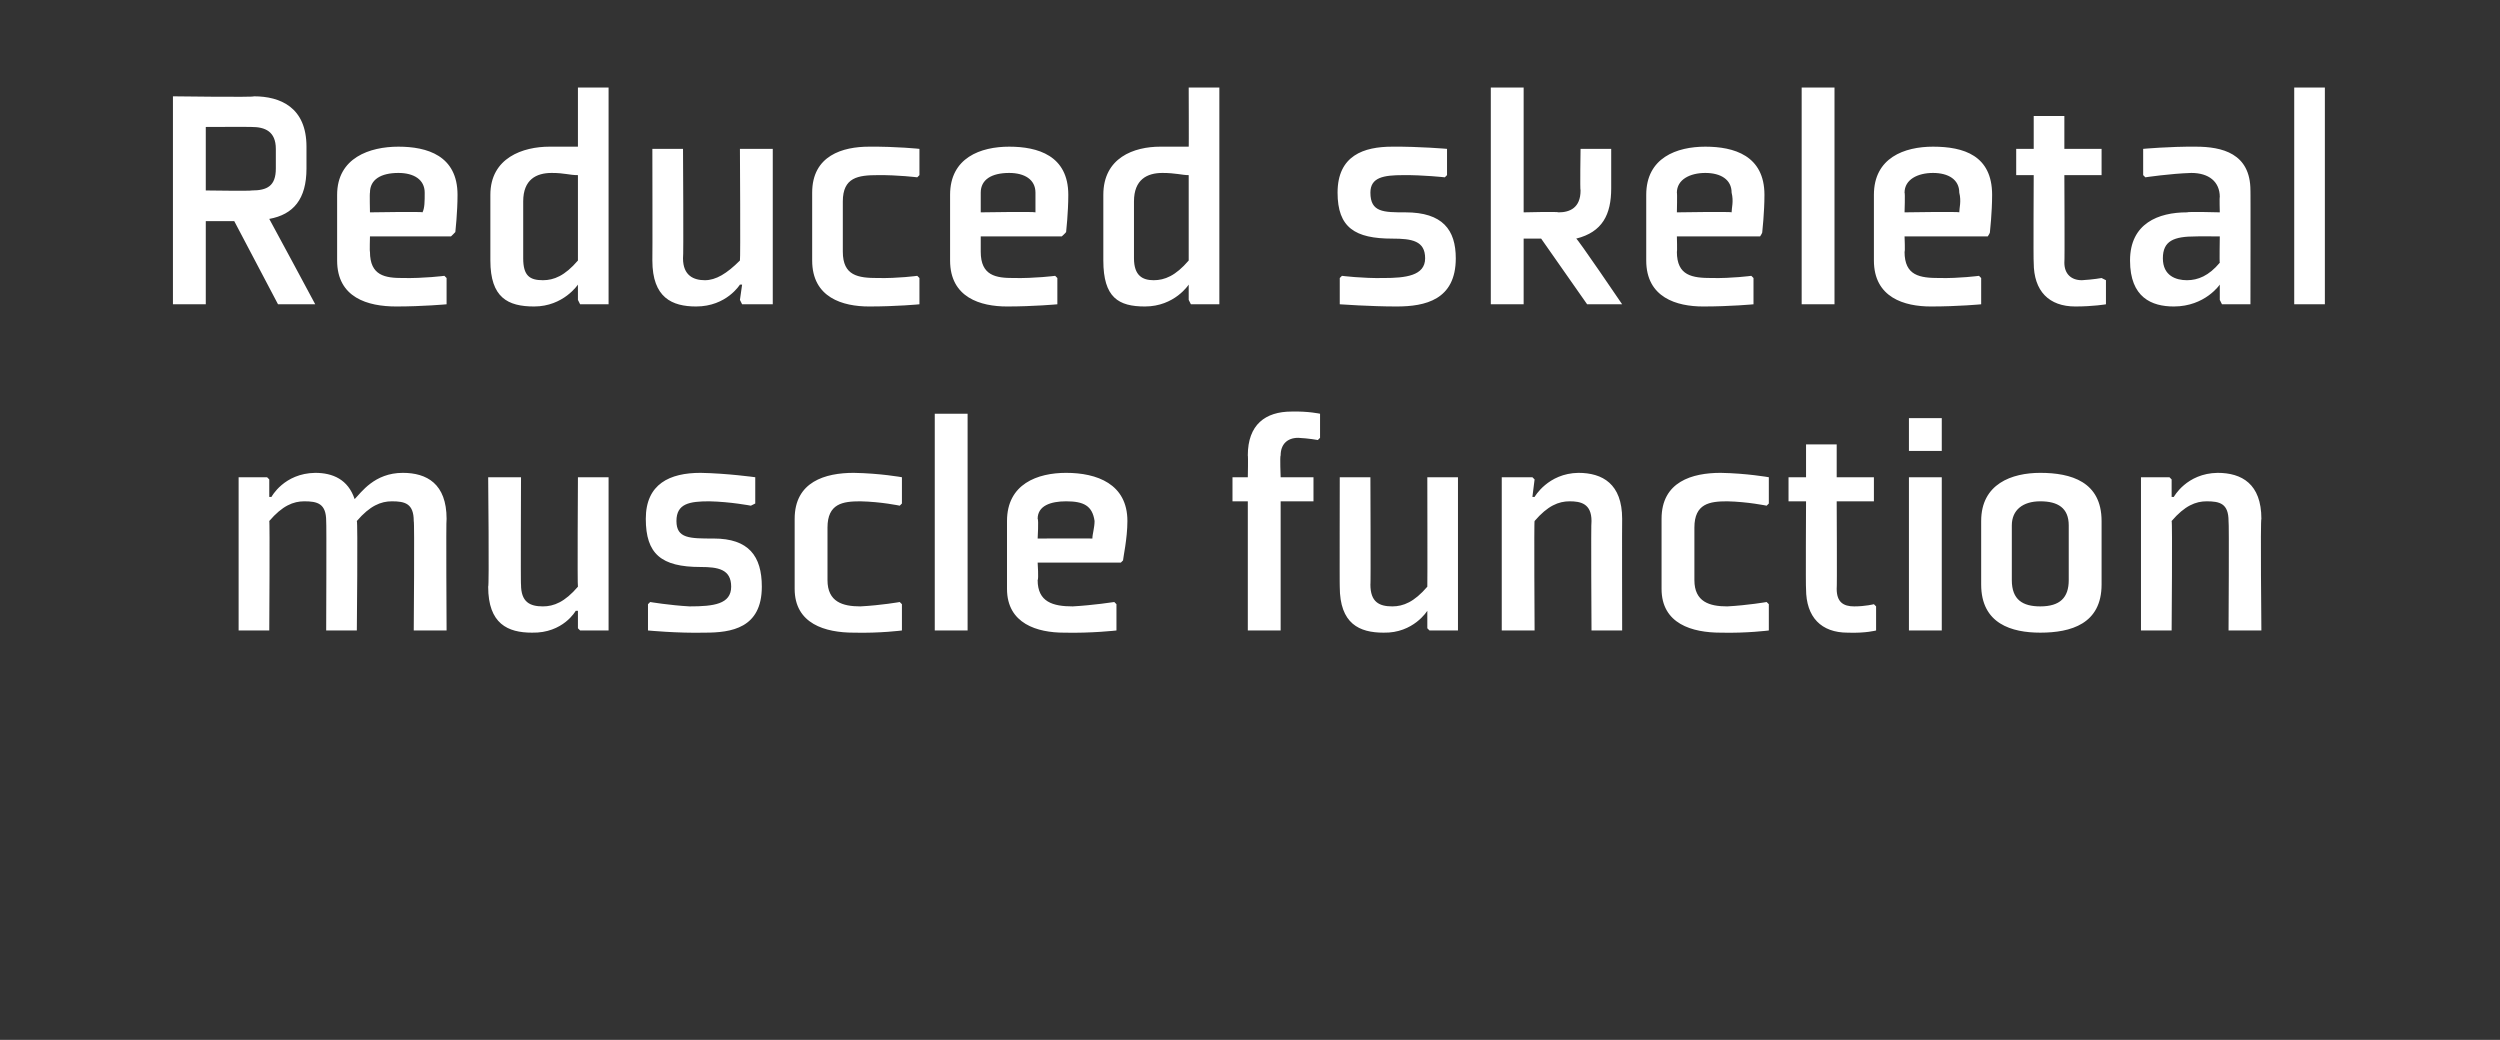
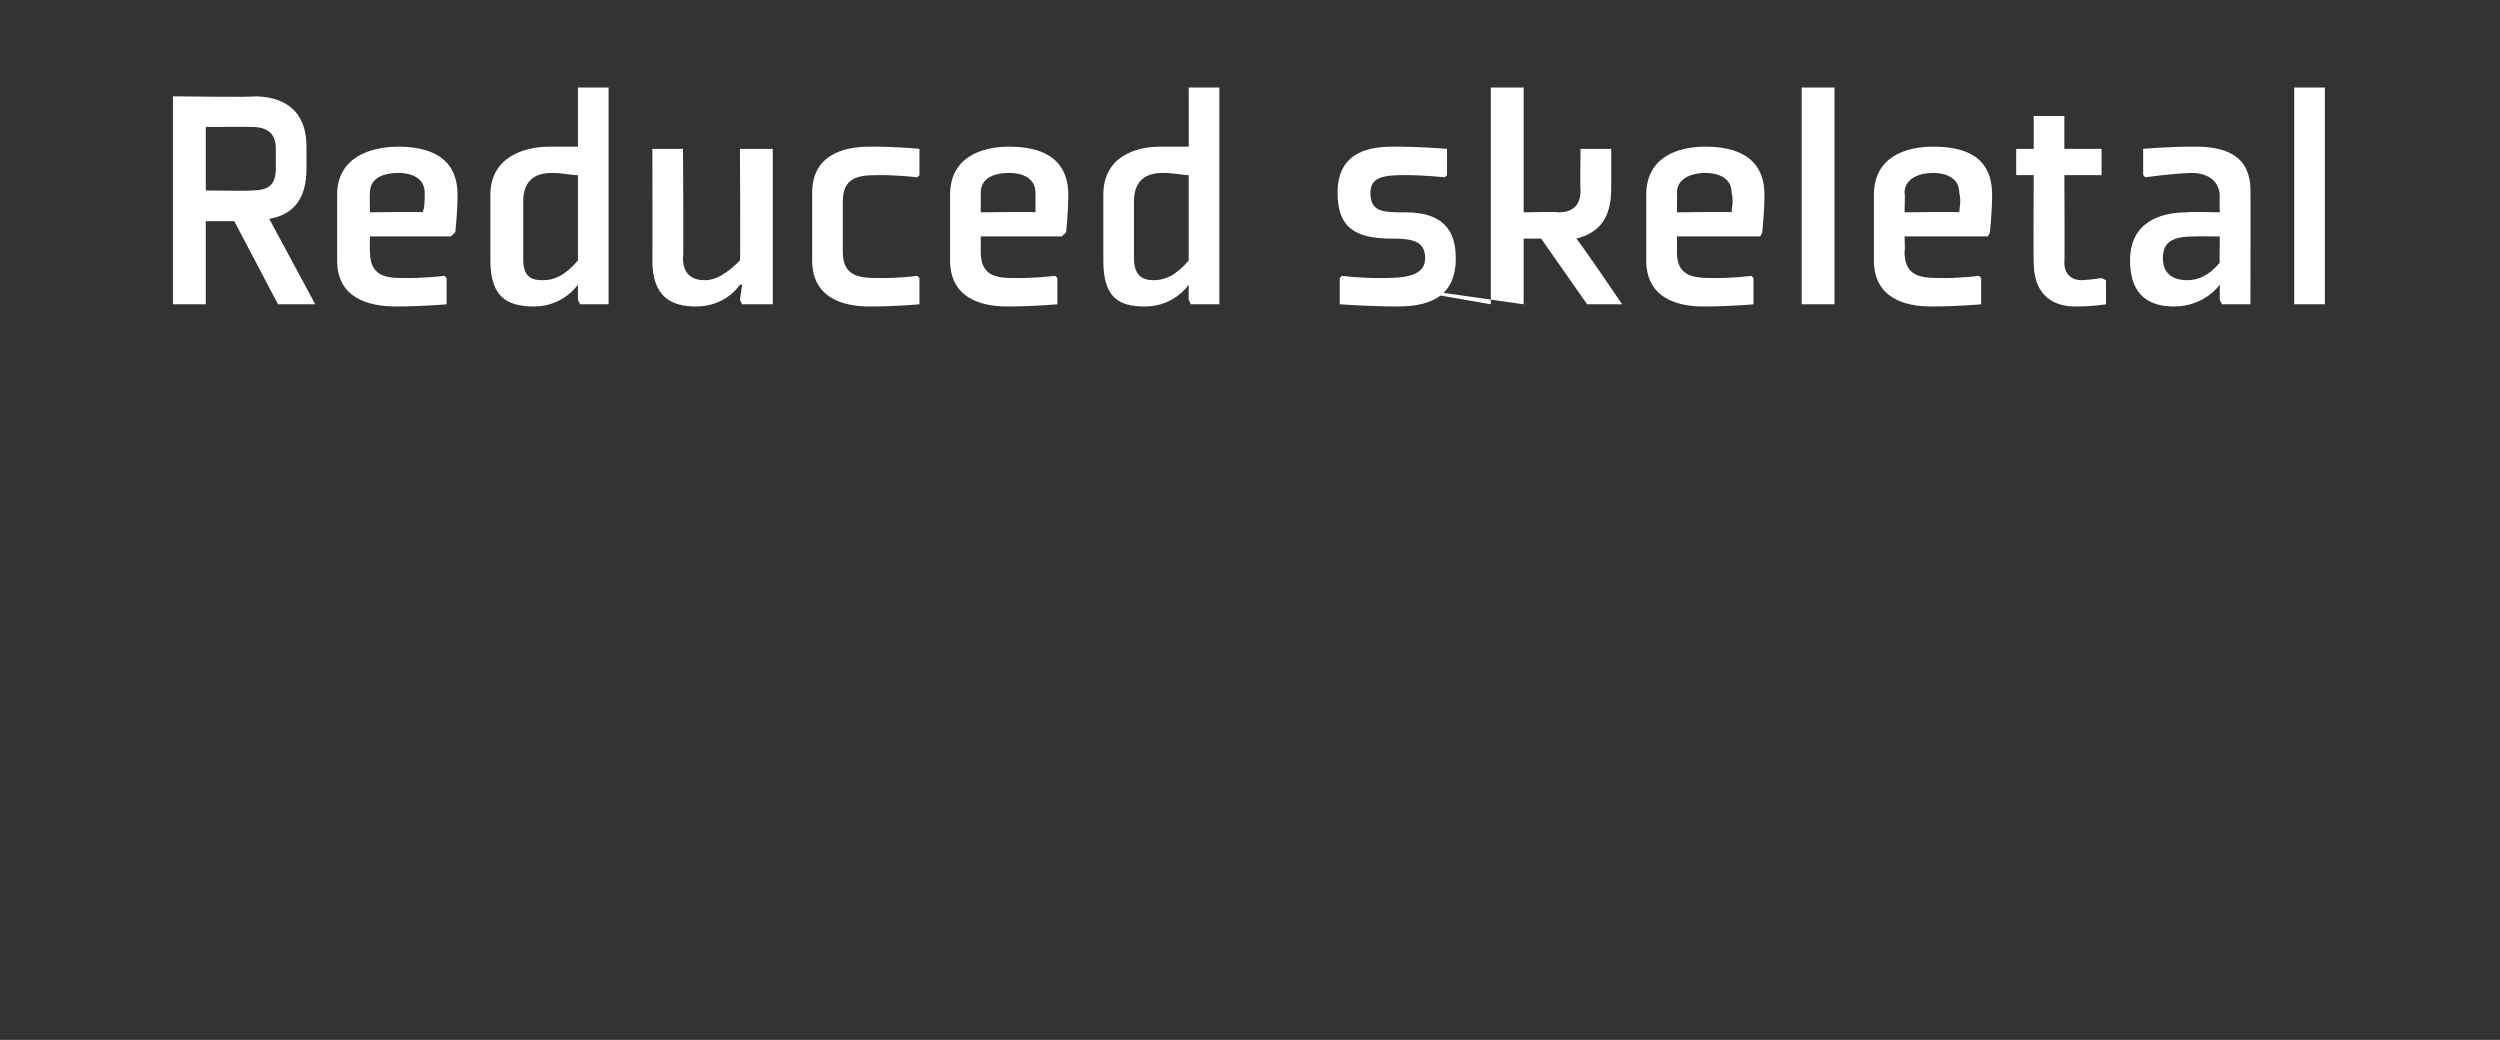
<svg xmlns="http://www.w3.org/2000/svg" version="1.1" width="114.2px" height="47.5px" viewBox="0 -4 114.2 47.5" style="top:-4px">
  <rect x="0" y="-4" width="114.2" height="47.5" fill="#333333" stroke="none" />
  <desc>Reduced skeletal muscle function</desc>
  <defs />
  <g id="Polygon190464">
-     <path d="M 18.9 19.8 C 18.9 19 18.5 18.9 17.9 18.9 C 17.4 18.9 16.9 19.1 16.3 19.8 C 16.35 19.77 16.3 24.8 16.3 24.8 L 14.9 24.8 C 14.9 24.8 14.92 19.81 14.9 19.8 C 14.9 19 14.5 18.9 13.9 18.9 C 13.4 18.9 12.9 19.1 12.3 19.8 C 12.33 19.77 12.3 24.8 12.3 24.8 L 10.9 24.8 L 10.9 17.8 L 12.2 17.8 L 12.3 17.9 L 12.3 18.7 L 12.4 18.7 C 12.4 18.7 12.97 17.62 14.4 17.6 C 15.2 17.6 15.9 17.9 16.2 18.8 C 16.5 18.5 17.1 17.6 18.4 17.6 C 19.5 17.6 20.4 18.1 20.4 19.7 C 20.37 19.72 20.4 24.8 20.4 24.8 L 18.9 24.8 C 18.9 24.8 18.94 19.81 18.9 19.8 Z M 22.3 17.8 L 23.8 17.8 C 23.8 17.8 23.78 22.74 23.8 22.7 C 23.8 23.5 24.2 23.7 24.8 23.7 C 25.3 23.7 25.8 23.5 26.4 22.8 C 26.37 22.79 26.4 17.8 26.4 17.8 L 27.8 17.8 L 27.8 24.8 L 26.5 24.8 L 26.4 24.7 L 26.4 23.9 L 26.3 23.9 C 26.3 23.9 25.73 24.93 24.3 24.9 C 23.2 24.9 22.3 24.5 22.3 22.8 C 22.35 22.83 22.3 17.8 22.3 17.8 Z M 29.6 23.6 L 29.6 24.8 C 29.6 24.8 30.94 24.93 32.2 24.9 C 33.4 24.9 34.8 24.7 34.8 22.8 C 34.8 21.4 34.2 20.6 32.6 20.6 C 31.5 20.6 30.9 20.6 30.9 19.8 C 30.9 19 31.5 18.9 32.4 18.9 C 33.37 18.92 34.3 19.1 34.3 19.1 L 34.5 19 L 34.5 17.8 C 34.5 17.8 33.2 17.62 32 17.6 C 30.6 17.6 29.5 18.1 29.5 19.7 C 29.5 21.3 30.2 21.9 32 21.9 C 32.8 21.9 33.4 22 33.4 22.8 C 33.4 23.6 32.6 23.7 31.5 23.7 C 30.59 23.65 29.7 23.5 29.7 23.5 L 29.6 23.6 Z M 41.2 19 L 41.2 17.8 C 41.2 17.8 40.21 17.62 39 17.6 C 37.7 17.6 36.3 18 36.3 19.7 C 36.3 19.7 36.3 22.9 36.3 22.9 C 36.3 24.5 37.7 24.9 39 24.9 C 40.21 24.93 41.2 24.8 41.2 24.8 L 41.2 23.6 L 41.1 23.5 C 41.1 23.5 40.26 23.65 39.3 23.7 C 38.5 23.7 37.8 23.5 37.8 22.5 C 37.8 22.5 37.8 20.1 37.8 20.1 C 37.8 19 38.5 18.9 39.3 18.9 C 40.26 18.92 41.1 19.1 41.1 19.1 L 41.2 19 Z M 44.2 14.9 L 44.2 24.8 L 42.7 24.8 L 42.7 14.9 L 44.2 14.9 Z M 47.4 19.7 C 47.45 19.74 47.4 20.6 47.4 20.6 C 47.4 20.6 49.9 20.59 49.9 20.6 C 49.9 20.4 50 20.1 50 19.8 C 49.9 19.1 49.5 18.9 48.7 18.9 C 48 18.9 47.4 19.1 47.4 19.7 Z M 51.2 21.7 L 47.4 21.7 C 47.4 21.7 47.45 22.46 47.4 22.5 C 47.4 23.5 48.1 23.7 49 23.7 C 49.92 23.65 50.9 23.5 50.9 23.5 L 51 23.6 L 51 24.8 C 51 24.8 49.87 24.93 48.6 24.9 C 47.4 24.9 46 24.5 46 22.9 C 46 22.9 46 19.8 46 19.8 C 46 18.1 47.4 17.6 48.7 17.6 C 50.1 17.6 51.5 18.1 51.5 19.8 C 51.5 20.6 51.3 21.5 51.3 21.6 C 51.33 21.57 51.2 21.7 51.2 21.7 Z M 58.5 18.9 L 58.5 24.8 L 57 24.8 L 57 18.9 L 56.3 18.9 L 56.3 17.8 L 57 17.8 C 57 17.8 57.02 16.83 57 16.8 C 57 15.4 57.8 14.8 59 14.8 C 59.77 14.78 60.3 14.9 60.3 14.9 L 60.3 16 L 60.2 16.1 C 60.2 16.1 59.76 16.02 59.3 16 C 58.8 16 58.5 16.3 58.5 16.8 C 58.46 16.83 58.5 17.8 58.5 17.8 L 60 17.8 L 60 18.9 L 58.5 18.9 Z M 61.2 17.8 L 62.6 17.8 C 62.6 17.8 62.62 22.74 62.6 22.7 C 62.6 23.5 63 23.7 63.6 23.7 C 64.1 23.7 64.6 23.5 65.2 22.8 C 65.21 22.79 65.2 17.8 65.2 17.8 L 66.6 17.8 L 66.6 24.8 L 65.3 24.8 L 65.2 24.7 L 65.2 23.9 L 65.2 23.9 C 65.2 23.9 64.57 24.93 63.2 24.9 C 62.1 24.9 61.2 24.5 61.2 22.8 C 61.19 22.83 61.2 17.8 61.2 17.8 Z M 74.1 24.8 L 72.7 24.8 C 72.7 24.8 72.67 19.81 72.7 19.8 C 72.7 19 72.2 18.9 71.7 18.9 C 71.2 18.9 70.7 19.1 70.1 19.8 C 70.07 19.77 70.1 24.8 70.1 24.8 L 68.6 24.8 L 68.6 17.8 L 70 17.8 L 70.1 17.9 L 70 18.7 L 70.1 18.7 C 70.1 18.7 70.71 17.62 72.1 17.6 C 73.2 17.6 74.1 18.1 74.1 19.7 C 74.09 19.72 74.1 24.8 74.1 24.8 Z M 80.8 19 L 80.8 17.8 C 80.8 17.8 79.79 17.62 78.6 17.6 C 77.3 17.6 75.9 18 75.9 19.7 C 75.9 19.7 75.9 22.9 75.9 22.9 C 75.9 24.5 77.3 24.9 78.6 24.9 C 79.79 24.93 80.8 24.8 80.8 24.8 L 80.8 23.6 L 80.7 23.5 C 80.7 23.5 79.84 23.65 78.9 23.7 C 78.1 23.7 77.4 23.5 77.4 22.5 C 77.4 22.5 77.4 20.1 77.4 20.1 C 77.4 19 78.1 18.9 78.9 18.9 C 79.84 18.92 80.7 19.1 80.7 19.1 L 80.8 19 Z M 82.5 22.9 C 82.5 24.2 83.2 24.9 84.4 24.9 C 85.23 24.93 85.7 24.8 85.7 24.8 L 85.7 23.7 L 85.6 23.6 C 85.6 23.6 85.21 23.7 84.7 23.7 C 84.2 23.7 83.9 23.5 83.9 22.9 C 83.92 22.9 83.9 18.9 83.9 18.9 L 85.6 18.9 L 85.6 17.8 L 83.9 17.8 L 83.9 16.3 L 82.5 16.3 L 82.5 17.8 L 81.7 17.8 L 81.7 18.9 L 82.5 18.9 C 82.5 18.9 82.48 22.9 82.5 22.9 Z M 88.7 16.6 L 87.2 16.6 L 87.2 15.1 L 88.7 15.1 L 88.7 16.6 Z M 88.7 17.8 L 88.7 24.8 L 87.2 24.8 L 87.2 17.8 L 88.7 17.8 Z M 94.5 22.5 C 94.5 23.3 94.1 23.7 93.2 23.7 C 92.4 23.7 91.9 23.4 91.9 22.5 C 91.9 22.5 91.9 20 91.9 20 C 91.9 19.3 92.4 18.9 93.2 18.9 C 94 18.9 94.5 19.2 94.5 20 C 94.5 20 94.5 22.5 94.5 22.5 Z M 96 19.8 C 96 18 94.6 17.6 93.2 17.6 C 91.9 17.6 90.5 18.1 90.5 19.8 C 90.5 19.8 90.5 22.7 90.5 22.7 C 90.5 24.5 91.9 24.9 93.2 24.9 C 94.6 24.9 96 24.5 96 22.7 C 96 22.7 96 19.8 96 19.8 Z M 103.3 24.8 L 101.8 24.8 C 101.8 24.8 101.83 19.81 101.8 19.8 C 101.8 19 101.4 18.9 100.8 18.9 C 100.3 18.9 99.8 19.1 99.2 19.8 C 99.24 19.77 99.2 24.8 99.2 24.8 L 97.8 24.8 L 97.8 17.8 L 99.1 17.8 L 99.2 17.9 L 99.2 18.7 L 99.3 18.7 C 99.3 18.7 99.88 17.62 101.3 17.6 C 102.4 17.6 103.3 18.1 103.3 19.7 C 103.25 19.72 103.3 24.8 103.3 24.8 Z " stroke="none" fill="#fff" />
-   </g>
+     </g>
  <g id="Polygon190463">
-     <path d="M 12.3 6 C 13.4 5.8 14 5.1 14 3.7 C 14 3.7 14 2.7 14 2.7 C 14 0.9 12.8 0.4 11.6 0.4 C 11.65 0.45 7.9 0.4 7.9 0.4 L 7.9 9.9 L 9.4 9.9 L 9.4 6.1 L 10.7 6.1 L 12.7 9.9 L 14.4 9.9 C 14.4 9.9 12.32 6.02 12.3 6 Z M 9.4 4.7 L 9.4 1.8 C 9.4 1.8 11.5 1.79 11.5 1.8 C 12.1 1.8 12.6 2 12.6 2.8 C 12.6 2.8 12.6 3.7 12.6 3.7 C 12.6 4.5 12.2 4.7 11.5 4.7 C 11.51 4.73 9.4 4.7 9.4 4.7 Z M 16.9 4.8 C 16.88 4.81 16.9 5.7 16.9 5.7 C 16.9 5.7 19.34 5.66 19.3 5.7 C 19.4 5.5 19.4 5.2 19.4 4.8 C 19.4 4.2 18.9 3.9 18.2 3.9 C 17.4 3.9 16.9 4.2 16.9 4.8 Z M 20.6 6.8 L 16.9 6.8 C 16.9 6.8 16.88 7.52 16.9 7.5 C 16.9 8.6 17.6 8.7 18.4 8.7 C 19.36 8.72 20.3 8.6 20.3 8.6 L 20.4 8.7 L 20.4 9.9 C 20.4 9.9 19.31 10 18.1 10 C 16.8 10 15.4 9.6 15.4 7.9 C 15.4 7.9 15.4 4.9 15.4 4.9 C 15.4 3.2 16.9 2.7 18.2 2.7 C 19.5 2.7 20.9 3.1 20.9 4.9 C 20.9 5.7 20.8 6.6 20.8 6.6 C 20.77 6.64 20.6 6.8 20.6 6.8 Z M 26.4 7.9 C 25.8 8.6 25.3 8.8 24.8 8.8 C 24.2 8.8 23.9 8.6 23.9 7.8 C 23.9 7.8 23.9 5.2 23.9 5.2 C 23.9 4.2 24.5 3.9 25.2 3.9 C 25.8 3.9 26 4 26.4 4 C 26.4 4 26.4 7.9 26.4 7.9 Z M 27.8 0 L 26.4 0 C 26.4 0 26.4 2.75 26.4 2.7 C 26 2.7 25.6 2.7 25.1 2.7 C 23.9 2.7 22.4 3.2 22.4 4.9 C 22.4 4.9 22.4 7.9 22.4 7.9 C 22.4 9.6 23.2 10 24.4 10 C 25.74 10 26.4 9 26.4 9 L 26.4 9 L 26.4 9.7 L 26.5 9.9 L 27.8 9.9 L 27.8 0 Z M 29.8 2.8 L 31.2 2.8 C 31.2 2.8 31.23 7.81 31.2 7.8 C 31.2 8.6 31.7 8.8 32.2 8.8 C 32.7 8.8 33.2 8.5 33.8 7.9 C 33.83 7.85 33.8 2.8 33.8 2.8 L 35.3 2.8 L 35.3 9.9 L 33.9 9.9 L 33.8 9.7 L 33.9 9 L 33.8 9 C 33.8 9 33.19 10 31.8 10 C 30.7 10 29.8 9.6 29.8 7.9 C 29.81 7.9 29.8 2.8 29.8 2.8 Z M 42 4 L 42 2.8 C 42 2.8 40.97 2.69 39.7 2.7 C 38.5 2.7 37.1 3.1 37.1 4.8 C 37.1 4.8 37.1 7.9 37.1 7.9 C 37.1 9.6 38.5 10 39.7 10 C 40.97 10 42 9.9 42 9.9 L 42 8.7 L 41.9 8.6 C 41.9 8.6 41.02 8.72 40.1 8.7 C 39.2 8.7 38.5 8.6 38.5 7.5 C 38.5 7.5 38.5 5.2 38.5 5.2 C 38.5 4.1 39.2 4 40.1 4 C 41.02 3.99 41.9 4.1 41.9 4.1 L 42 4 Z M 44.8 4.8 C 44.8 4.81 44.8 5.7 44.8 5.7 C 44.8 5.7 47.25 5.66 47.3 5.7 C 47.3 5.5 47.3 5.2 47.3 4.8 C 47.3 4.2 46.8 3.9 46.1 3.9 C 45.3 3.9 44.8 4.2 44.8 4.8 Z M 48.5 6.8 L 44.8 6.8 C 44.8 6.8 44.8 7.52 44.8 7.5 C 44.8 8.6 45.5 8.7 46.3 8.7 C 47.27 8.72 48.2 8.6 48.2 8.6 L 48.3 8.7 L 48.3 9.9 C 48.3 9.9 47.22 10 46 10 C 44.8 10 43.4 9.6 43.4 7.9 C 43.4 7.9 43.4 4.9 43.4 4.9 C 43.4 3.2 44.8 2.7 46.1 2.7 C 47.4 2.7 48.8 3.1 48.8 4.9 C 48.8 5.7 48.7 6.6 48.7 6.6 C 48.68 6.64 48.5 6.8 48.5 6.8 Z M 54.3 7.9 C 53.7 8.6 53.2 8.8 52.7 8.8 C 52.2 8.8 51.8 8.6 51.8 7.8 C 51.8 7.8 51.8 5.2 51.8 5.2 C 51.8 4.2 52.4 3.9 53.1 3.9 C 53.7 3.9 54 4 54.3 4 C 54.3 4 54.3 7.9 54.3 7.9 Z M 55.7 0 L 54.3 0 C 54.3 0 54.31 2.75 54.3 2.7 C 53.9 2.7 53.5 2.7 53 2.7 C 51.8 2.7 50.4 3.2 50.4 4.9 C 50.4 4.9 50.4 7.9 50.4 7.9 C 50.4 9.6 51.1 10 52.3 10 C 53.66 10 54.3 9 54.3 9 L 54.3 9 L 54.3 9.7 L 54.4 9.9 L 55.7 9.9 L 55.7 0 Z M 61.2 8.7 L 61.2 9.9 C 61.2 9.9 62.59 10 63.8 10 C 65.1 10 66.5 9.7 66.5 7.8 C 66.5 6.5 65.9 5.7 64.2 5.7 C 63.2 5.7 62.6 5.7 62.6 4.8 C 62.6 4.1 63.2 4 64.1 4 C 65.01 3.99 66 4.1 66 4.1 L 66.1 4 L 66.1 2.8 C 66.1 2.8 64.85 2.69 63.6 2.7 C 62.3 2.7 61.1 3.1 61.1 4.8 C 61.1 6.4 61.9 6.9 63.6 6.9 C 64.5 6.9 65.1 7 65.1 7.8 C 65.1 8.6 64.2 8.7 63.2 8.7 C 62.24 8.72 61.3 8.6 61.3 8.6 L 61.2 8.7 Z M 69.6 9.9 L 68.1 9.9 L 68.1 0 L 69.6 0 L 69.6 5.7 C 69.6 5.7 71.18 5.66 71.2 5.7 C 71.7 5.7 72.2 5.5 72.2 4.7 C 72.17 4.7 72.2 2.8 72.2 2.8 L 73.6 2.8 C 73.6 2.8 73.6 4.63 73.6 4.6 C 73.6 5.8 73.2 6.6 72 6.9 C 72.03 6.85 74.1 9.9 74.1 9.9 L 72.5 9.9 L 70.4 6.9 L 69.6 6.9 L 69.6 9.9 Z M 76.6 4.8 C 76.62 4.81 76.6 5.7 76.6 5.7 C 76.6 5.7 79.08 5.66 79.1 5.7 C 79.1 5.5 79.2 5.2 79.1 4.8 C 79.1 4.2 78.6 3.9 77.9 3.9 C 77.2 3.9 76.6 4.2 76.6 4.8 Z M 80.4 6.8 L 76.6 6.8 C 76.6 6.8 76.62 7.52 76.6 7.5 C 76.6 8.6 77.3 8.7 78.2 8.7 C 79.1 8.72 80 8.6 80 8.6 L 80.1 8.7 L 80.1 9.9 C 80.1 9.9 79.05 10 77.8 10 C 76.6 10 75.2 9.6 75.2 7.9 C 75.2 7.9 75.2 4.9 75.2 4.9 C 75.2 3.2 76.6 2.7 77.9 2.7 C 79.2 2.7 80.6 3.1 80.6 4.9 C 80.6 5.7 80.5 6.6 80.5 6.6 C 80.51 6.64 80.4 6.8 80.4 6.8 Z M 83.8 0 L 83.8 9.9 L 82.3 9.9 L 82.3 0 L 83.8 0 Z M 87 4.8 C 87.03 4.81 87 5.7 87 5.7 C 87 5.7 89.49 5.66 89.5 5.7 C 89.5 5.5 89.6 5.2 89.5 4.8 C 89.5 4.2 89 3.9 88.3 3.9 C 87.6 3.9 87 4.2 87 4.8 Z M 90.8 6.8 L 87 6.8 C 87 6.8 87.03 7.52 87 7.5 C 87 8.6 87.7 8.7 88.6 8.7 C 89.5 8.72 90.4 8.6 90.4 8.6 L 90.5 8.7 L 90.5 9.9 C 90.5 9.9 89.46 10 88.2 10 C 87 10 85.6 9.6 85.6 7.9 C 85.6 7.9 85.6 4.9 85.6 4.9 C 85.6 3.2 87 2.7 88.3 2.7 C 89.7 2.7 91 3.1 91 4.9 C 91 5.7 90.9 6.6 90.9 6.6 C 90.91 6.64 90.8 6.8 90.8 6.8 Z M 92.9 8 C 92.9 9.3 93.6 10 94.8 10 C 95.63 10 96.2 9.9 96.2 9.9 L 96.2 8.8 L 96 8.7 C 96 8.7 95.62 8.77 95.1 8.8 C 94.6 8.8 94.3 8.5 94.3 8 C 94.32 7.97 94.3 4 94.3 4 L 96 4 L 96 2.8 L 94.3 2.8 L 94.3 1.3 L 92.9 1.3 L 92.9 2.8 L 92.1 2.8 L 92.1 4 L 92.9 4 C 92.9 4 92.88 7.97 92.9 8 Z M 102.8 9.9 L 101.5 9.9 L 101.4 9.7 L 101.4 9 L 101.4 9 C 101.4 9 100.73 10 99.3 10 C 98.3 10 97.3 9.6 97.3 7.9 C 97.3 6.2 98.6 5.7 99.9 5.7 C 99.94 5.66 101.4 5.7 101.4 5.7 C 101.4 5.7 101.38 4.99 101.4 5 C 101.4 4.3 100.9 3.9 100.1 3.9 C 99.13 3.93 98 4.1 98 4.1 L 97.9 4 L 97.9 2.8 C 97.9 2.8 99.09 2.69 100.3 2.7 C 101.5 2.7 102.8 3 102.8 4.7 C 102.81 4.66 102.8 9.9 102.8 9.9 Z M 101.4 6.8 C 101.4 6.8 100.32 6.79 100.3 6.8 C 99.3 6.8 98.8 7 98.8 7.8 C 98.8 8.6 99.4 8.8 99.9 8.8 C 100.4 8.8 100.9 8.6 101.4 8 C 101.38 8.02 101.4 6.8 101.4 6.8 Z M 106.2 0 L 106.2 9.9 L 104.8 9.9 L 104.8 0 L 106.2 0 Z " stroke="none" fill="#fff" />
+     <path d="M 12.3 6 C 13.4 5.8 14 5.1 14 3.7 C 14 3.7 14 2.7 14 2.7 C 14 0.9 12.8 0.4 11.6 0.4 C 11.65 0.45 7.9 0.4 7.9 0.4 L 7.9 9.9 L 9.4 9.9 L 9.4 6.1 L 10.7 6.1 L 12.7 9.9 L 14.4 9.9 C 14.4 9.9 12.32 6.02 12.3 6 Z M 9.4 4.7 L 9.4 1.8 C 9.4 1.8 11.5 1.79 11.5 1.8 C 12.1 1.8 12.6 2 12.6 2.8 C 12.6 2.8 12.6 3.7 12.6 3.7 C 12.6 4.5 12.2 4.7 11.5 4.7 C 11.51 4.73 9.4 4.7 9.4 4.7 Z M 16.9 4.8 C 16.88 4.81 16.9 5.7 16.9 5.7 C 16.9 5.7 19.34 5.66 19.3 5.7 C 19.4 5.5 19.4 5.2 19.4 4.8 C 19.4 4.2 18.9 3.9 18.2 3.9 C 17.4 3.9 16.9 4.2 16.9 4.8 Z M 20.6 6.8 L 16.9 6.8 C 16.9 6.8 16.88 7.52 16.9 7.5 C 16.9 8.6 17.6 8.7 18.4 8.7 C 19.36 8.72 20.3 8.6 20.3 8.6 L 20.4 8.7 L 20.4 9.9 C 20.4 9.9 19.31 10 18.1 10 C 16.8 10 15.4 9.6 15.4 7.9 C 15.4 7.9 15.4 4.9 15.4 4.9 C 15.4 3.2 16.9 2.7 18.2 2.7 C 19.5 2.7 20.9 3.1 20.9 4.9 C 20.9 5.7 20.8 6.6 20.8 6.6 C 20.77 6.64 20.6 6.8 20.6 6.8 Z M 26.4 7.9 C 25.8 8.6 25.3 8.8 24.8 8.8 C 24.2 8.8 23.9 8.6 23.9 7.8 C 23.9 7.8 23.9 5.2 23.9 5.2 C 23.9 4.2 24.5 3.9 25.2 3.9 C 25.8 3.9 26 4 26.4 4 C 26.4 4 26.4 7.9 26.4 7.9 Z M 27.8 0 L 26.4 0 C 26.4 0 26.4 2.75 26.4 2.7 C 26 2.7 25.6 2.7 25.1 2.7 C 23.9 2.7 22.4 3.2 22.4 4.9 C 22.4 4.9 22.4 7.9 22.4 7.9 C 22.4 9.6 23.2 10 24.4 10 C 25.74 10 26.4 9 26.4 9 L 26.4 9 L 26.4 9.7 L 26.5 9.9 L 27.8 9.9 L 27.8 0 Z M 29.8 2.8 L 31.2 2.8 C 31.2 2.8 31.23 7.81 31.2 7.8 C 31.2 8.6 31.7 8.8 32.2 8.8 C 32.7 8.8 33.2 8.5 33.8 7.9 C 33.83 7.85 33.8 2.8 33.8 2.8 L 35.3 2.8 L 35.3 9.9 L 33.9 9.9 L 33.8 9.7 L 33.9 9 L 33.8 9 C 33.8 9 33.19 10 31.8 10 C 30.7 10 29.8 9.6 29.8 7.9 C 29.81 7.9 29.8 2.8 29.8 2.8 Z M 42 4 L 42 2.8 C 42 2.8 40.97 2.69 39.7 2.7 C 38.5 2.7 37.1 3.1 37.1 4.8 C 37.1 4.8 37.1 7.9 37.1 7.9 C 37.1 9.6 38.5 10 39.7 10 C 40.97 10 42 9.9 42 9.9 L 42 8.7 L 41.9 8.6 C 41.9 8.6 41.02 8.72 40.1 8.7 C 39.2 8.7 38.5 8.6 38.5 7.5 C 38.5 7.5 38.5 5.2 38.5 5.2 C 38.5 4.1 39.2 4 40.1 4 C 41.02 3.99 41.9 4.1 41.9 4.1 L 42 4 Z M 44.8 4.8 C 44.8 4.81 44.8 5.7 44.8 5.7 C 44.8 5.7 47.25 5.66 47.3 5.7 C 47.3 5.5 47.3 5.2 47.3 4.8 C 47.3 4.2 46.8 3.9 46.1 3.9 C 45.3 3.9 44.8 4.2 44.8 4.8 Z M 48.5 6.8 L 44.8 6.8 C 44.8 6.8 44.8 7.52 44.8 7.5 C 44.8 8.6 45.5 8.7 46.3 8.7 C 47.27 8.72 48.2 8.6 48.2 8.6 L 48.3 8.7 L 48.3 9.9 C 48.3 9.9 47.22 10 46 10 C 44.8 10 43.4 9.6 43.4 7.9 C 43.4 7.9 43.4 4.9 43.4 4.9 C 43.4 3.2 44.8 2.7 46.1 2.7 C 47.4 2.7 48.8 3.1 48.8 4.9 C 48.8 5.7 48.7 6.6 48.7 6.6 C 48.68 6.64 48.5 6.8 48.5 6.8 Z M 54.3 7.9 C 53.7 8.6 53.2 8.8 52.7 8.8 C 52.2 8.8 51.8 8.6 51.8 7.8 C 51.8 7.8 51.8 5.2 51.8 5.2 C 51.8 4.2 52.4 3.9 53.1 3.9 C 53.7 3.9 54 4 54.3 4 C 54.3 4 54.3 7.9 54.3 7.9 Z M 55.7 0 L 54.3 0 C 54.3 0 54.31 2.75 54.3 2.7 C 53.9 2.7 53.5 2.7 53 2.7 C 51.8 2.7 50.4 3.2 50.4 4.9 C 50.4 4.9 50.4 7.9 50.4 7.9 C 50.4 9.6 51.1 10 52.3 10 C 53.66 10 54.3 9 54.3 9 L 54.3 9 L 54.3 9.7 L 54.4 9.9 L 55.7 9.9 L 55.7 0 Z M 61.2 8.7 L 61.2 9.9 C 61.2 9.9 62.59 10 63.8 10 C 65.1 10 66.5 9.7 66.5 7.8 C 66.5 6.5 65.9 5.7 64.2 5.7 C 63.2 5.7 62.6 5.7 62.6 4.8 C 62.6 4.1 63.2 4 64.1 4 C 65.01 3.99 66 4.1 66 4.1 L 66.1 4 L 66.1 2.8 C 66.1 2.8 64.85 2.69 63.6 2.7 C 62.3 2.7 61.1 3.1 61.1 4.8 C 61.1 6.4 61.9 6.9 63.6 6.9 C 64.5 6.9 65.1 7 65.1 7.8 C 65.1 8.6 64.2 8.7 63.2 8.7 C 62.24 8.72 61.3 8.6 61.3 8.6 L 61.2 8.7 Z L 68.1 9.9 L 68.1 0 L 69.6 0 L 69.6 5.7 C 69.6 5.7 71.18 5.66 71.2 5.7 C 71.7 5.7 72.2 5.5 72.2 4.7 C 72.17 4.7 72.2 2.8 72.2 2.8 L 73.6 2.8 C 73.6 2.8 73.6 4.63 73.6 4.6 C 73.6 5.8 73.2 6.6 72 6.9 C 72.03 6.85 74.1 9.9 74.1 9.9 L 72.5 9.9 L 70.4 6.9 L 69.6 6.9 L 69.6 9.9 Z M 76.6 4.8 C 76.62 4.81 76.6 5.7 76.6 5.7 C 76.6 5.7 79.08 5.66 79.1 5.7 C 79.1 5.5 79.2 5.2 79.1 4.8 C 79.1 4.2 78.6 3.9 77.9 3.9 C 77.2 3.9 76.6 4.2 76.6 4.8 Z M 80.4 6.8 L 76.6 6.8 C 76.6 6.8 76.62 7.52 76.6 7.5 C 76.6 8.6 77.3 8.7 78.2 8.7 C 79.1 8.72 80 8.6 80 8.6 L 80.1 8.7 L 80.1 9.9 C 80.1 9.9 79.05 10 77.8 10 C 76.6 10 75.2 9.6 75.2 7.9 C 75.2 7.9 75.2 4.9 75.2 4.9 C 75.2 3.2 76.6 2.7 77.9 2.7 C 79.2 2.7 80.6 3.1 80.6 4.9 C 80.6 5.7 80.5 6.6 80.5 6.6 C 80.51 6.64 80.4 6.8 80.4 6.8 Z M 83.8 0 L 83.8 9.9 L 82.3 9.9 L 82.3 0 L 83.8 0 Z M 87 4.8 C 87.03 4.81 87 5.7 87 5.7 C 87 5.7 89.49 5.66 89.5 5.7 C 89.5 5.5 89.6 5.2 89.5 4.8 C 89.5 4.2 89 3.9 88.3 3.9 C 87.6 3.9 87 4.2 87 4.8 Z M 90.8 6.8 L 87 6.8 C 87 6.8 87.03 7.52 87 7.5 C 87 8.6 87.7 8.7 88.6 8.7 C 89.5 8.72 90.4 8.6 90.4 8.6 L 90.5 8.7 L 90.5 9.9 C 90.5 9.9 89.46 10 88.2 10 C 87 10 85.6 9.6 85.6 7.9 C 85.6 7.9 85.6 4.9 85.6 4.9 C 85.6 3.2 87 2.7 88.3 2.7 C 89.7 2.7 91 3.1 91 4.9 C 91 5.7 90.9 6.6 90.9 6.6 C 90.91 6.64 90.8 6.8 90.8 6.8 Z M 92.9 8 C 92.9 9.3 93.6 10 94.8 10 C 95.63 10 96.2 9.9 96.2 9.9 L 96.2 8.8 L 96 8.7 C 96 8.7 95.62 8.77 95.1 8.8 C 94.6 8.8 94.3 8.5 94.3 8 C 94.32 7.97 94.3 4 94.3 4 L 96 4 L 96 2.8 L 94.3 2.8 L 94.3 1.3 L 92.9 1.3 L 92.9 2.8 L 92.1 2.8 L 92.1 4 L 92.9 4 C 92.9 4 92.88 7.97 92.9 8 Z M 102.8 9.9 L 101.5 9.9 L 101.4 9.7 L 101.4 9 L 101.4 9 C 101.4 9 100.73 10 99.3 10 C 98.3 10 97.3 9.6 97.3 7.9 C 97.3 6.2 98.6 5.7 99.9 5.7 C 99.94 5.66 101.4 5.7 101.4 5.7 C 101.4 5.7 101.38 4.99 101.4 5 C 101.4 4.3 100.9 3.9 100.1 3.9 C 99.13 3.93 98 4.1 98 4.1 L 97.9 4 L 97.9 2.8 C 97.9 2.8 99.09 2.69 100.3 2.7 C 101.5 2.7 102.8 3 102.8 4.7 C 102.81 4.66 102.8 9.9 102.8 9.9 Z M 101.4 6.8 C 101.4 6.8 100.32 6.79 100.3 6.8 C 99.3 6.8 98.8 7 98.8 7.8 C 98.8 8.6 99.4 8.8 99.9 8.8 C 100.4 8.8 100.9 8.6 101.4 8 C 101.38 8.02 101.4 6.8 101.4 6.8 Z M 106.2 0 L 106.2 9.9 L 104.8 9.9 L 104.8 0 L 106.2 0 Z " stroke="none" fill="#fff" />
  </g>
</svg>